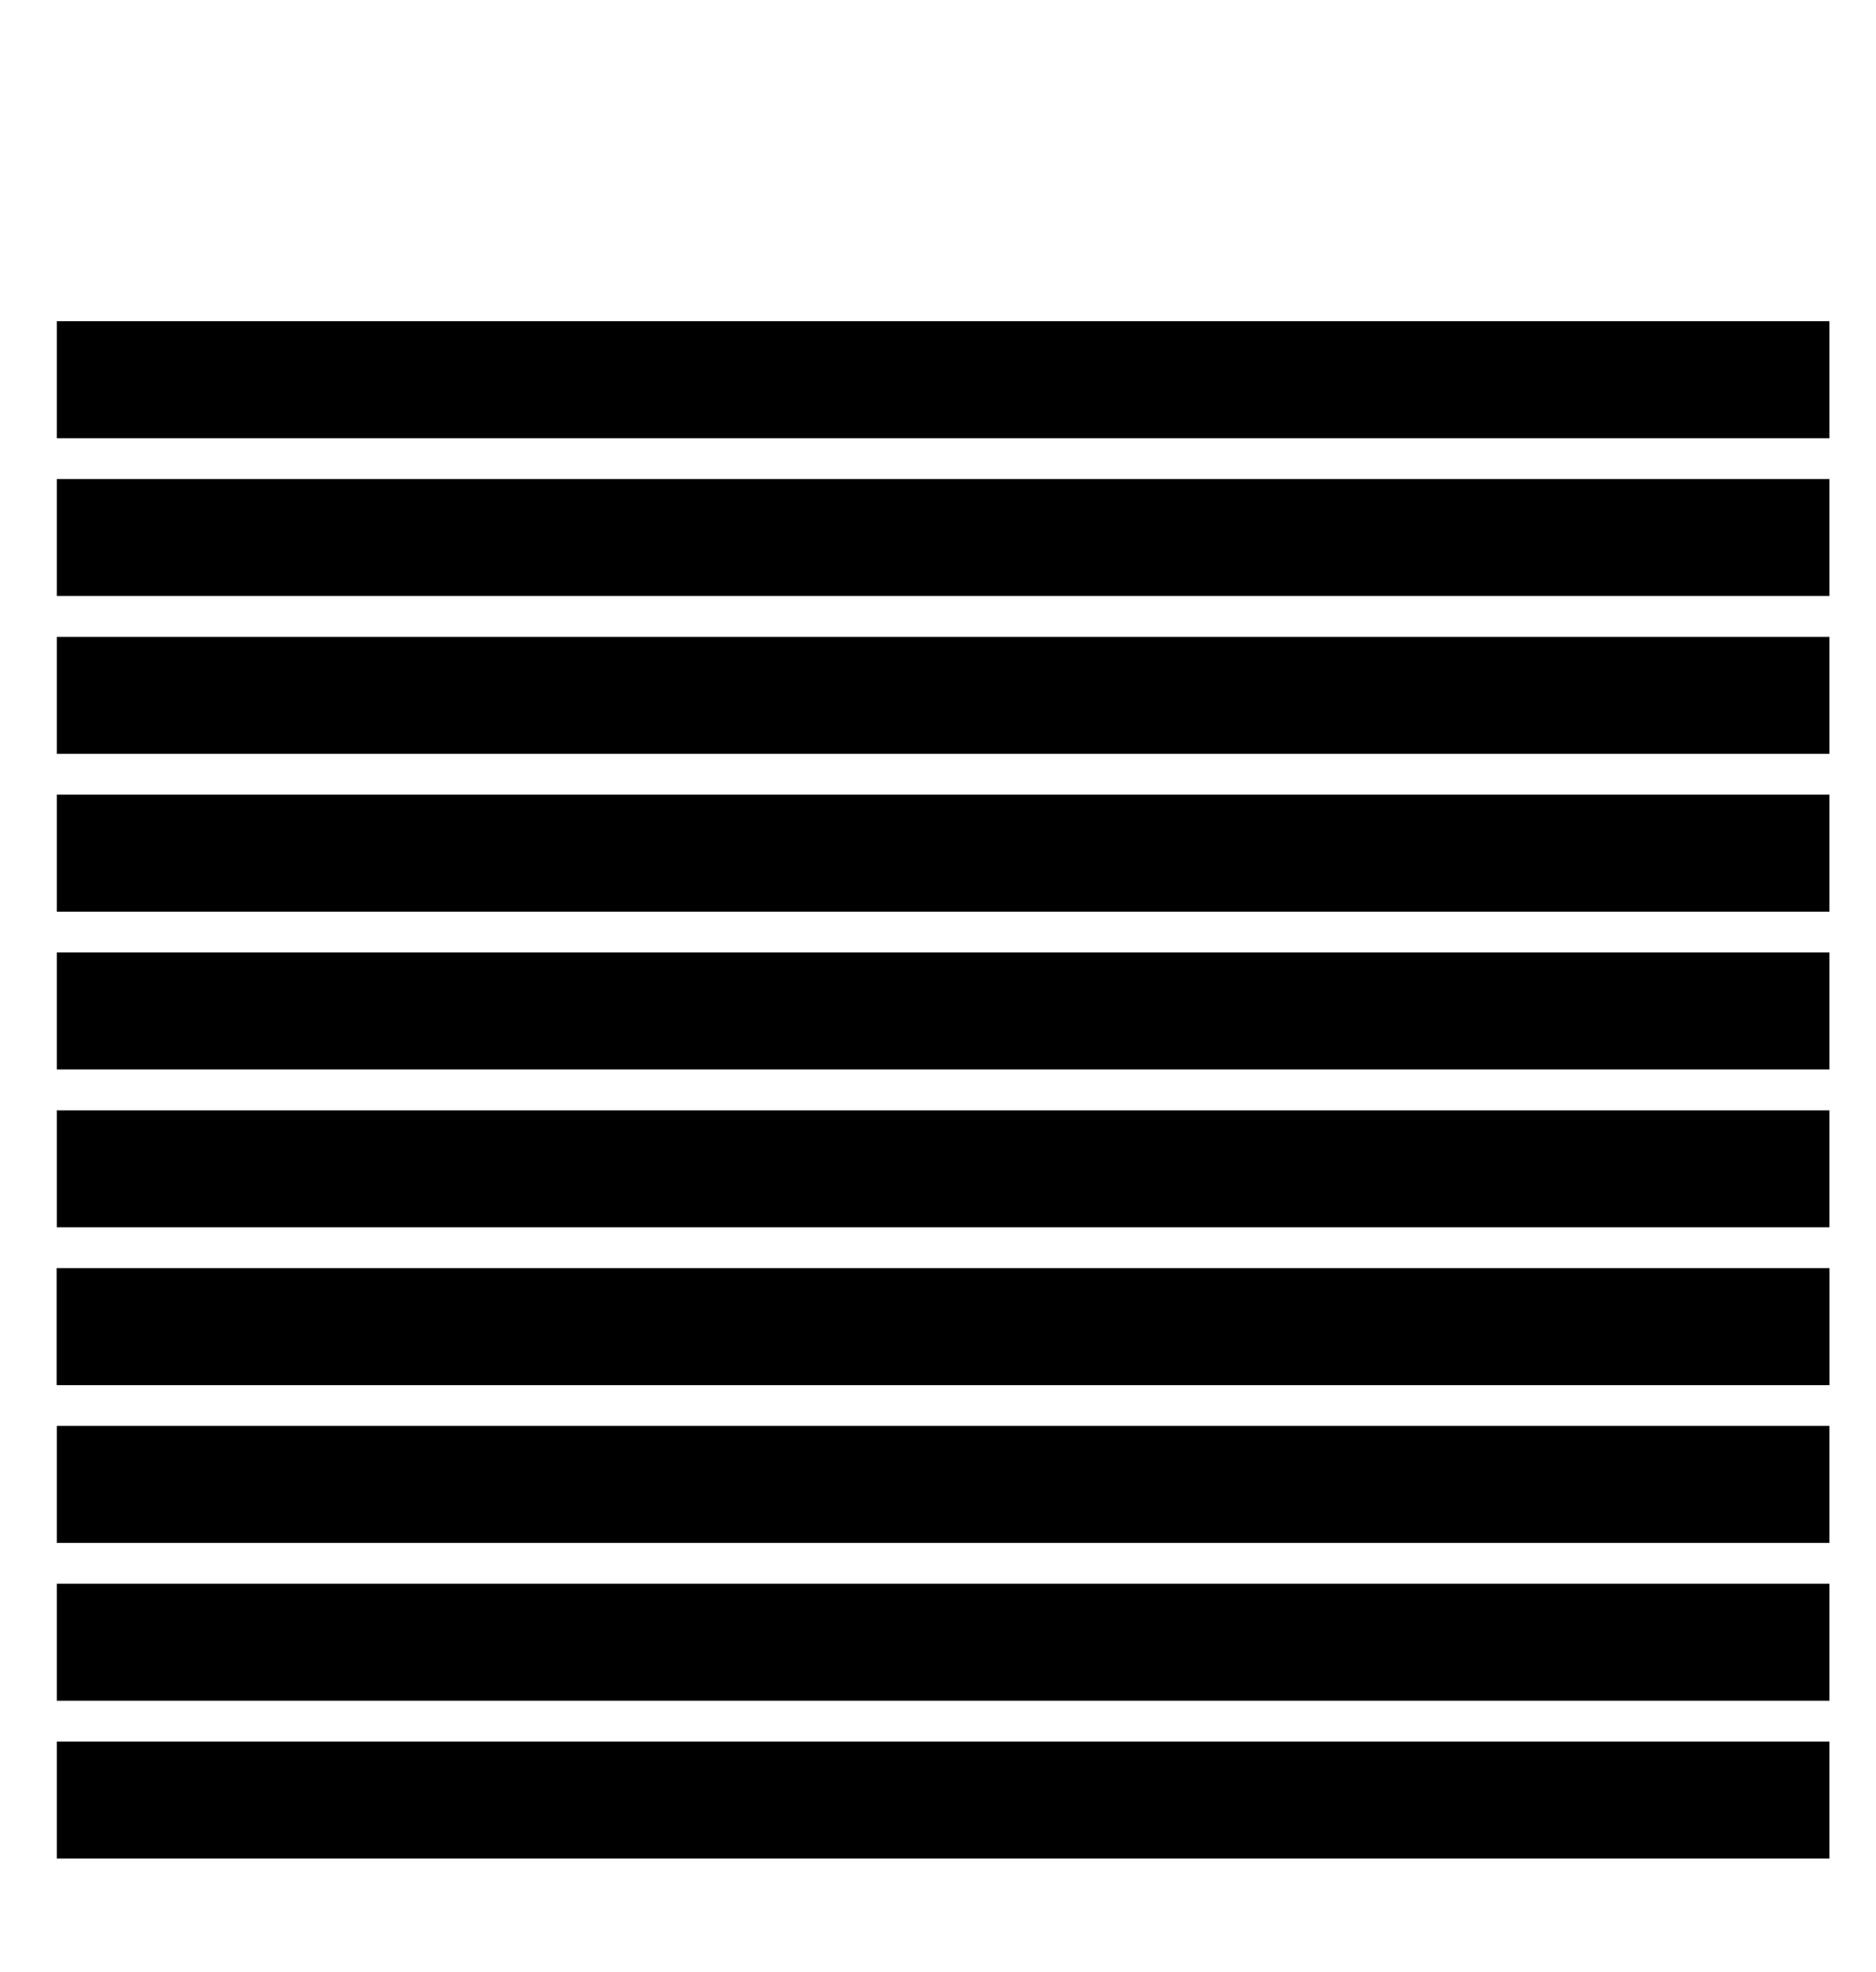
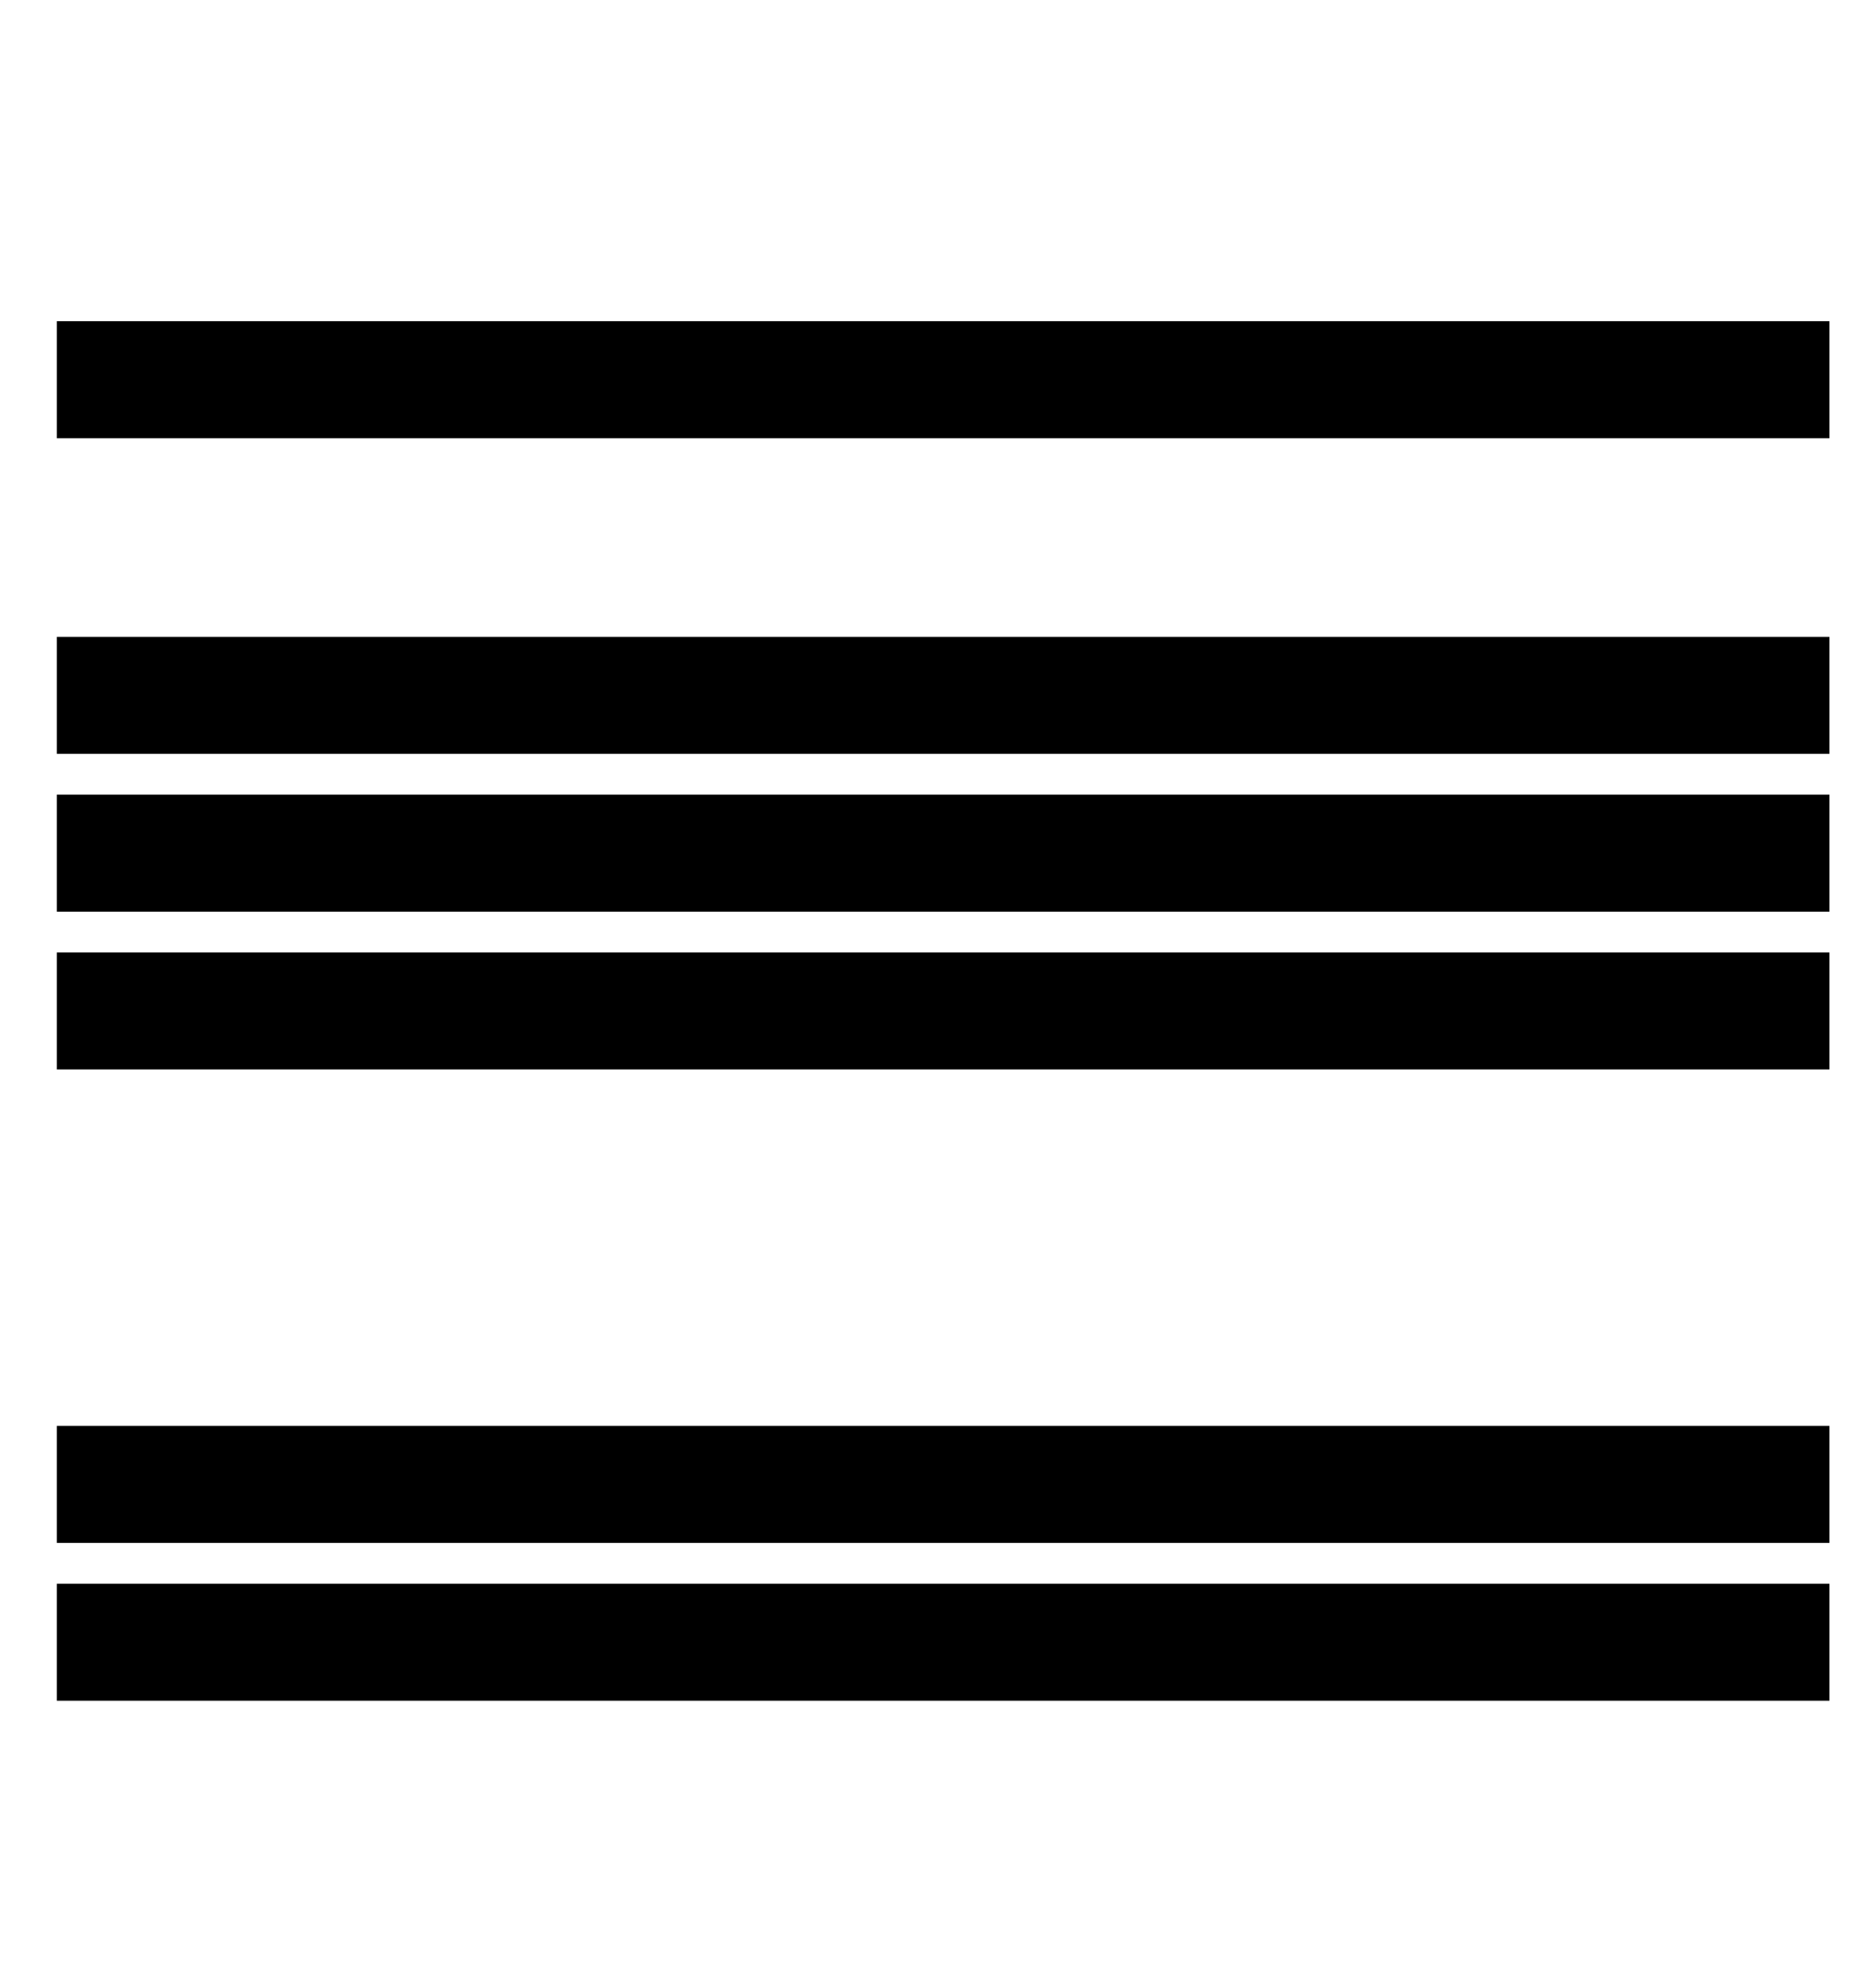
<svg xmlns="http://www.w3.org/2000/svg" version="1.0" width="468pt" height="492pt" viewBox="0 0 468 492" id="svg2">
  <defs id="defs12" />
  <path d="m 14.173,80.136 442.205,0 0,29.186 -442.205,0 z" id="rect3764" style="fill:#000000;fill-opacity:1;stroke-width:3.196;stroke-linecap:round;stroke-miterlimit:4" />
-   <path d="m 14.173,434.467 442.205,0 0,29.186 -442.205,0 z" id="rect3770" style="fill:#000000;fill-opacity:1;stroke-width:3.196;stroke-linecap:round;stroke-miterlimit:4" />
  <path d="m 14.173,395.1 442.205,0 0,29.186 -442.205,0 z" id="rect3772" style="fill:#000000;fill-opacity:1;stroke-width:3.196;stroke-linecap:round;stroke-miterlimit:4" />
  <path d="m 14.173,355.729 442.205,0 0,29.186 -442.205,0 z" id="rect3774" style="fill:#000000;fill-opacity:1;stroke-width:3.196;stroke-linecap:round;stroke-miterlimit:4" />
-   <path d="m 14.173,316.359 442.205,0 0,29.186 -442.205,0 z" id="rect3776" style="fill:#000000;fill-opacity:1;stroke-width:3.196;stroke-linecap:round;stroke-miterlimit:4" />
-   <path d="m 14.173,316.359 442.205,0 0,29.186 -442.205,0 z" id="rect3778" style="fill:#000000;fill-opacity:1;stroke-width:3.196;stroke-linecap:round;stroke-miterlimit:4" />
  <path d="m 14.173,237.618 442.205,0 0,29.186 -442.205,0 z" id="rect3780" style="fill:#000000;fill-opacity:1;stroke-width:3.196;stroke-linecap:round;stroke-miterlimit:4" />
-   <path d="m 14.173,276.997 442.205,0 0,29.186 -442.205,0 z" id="rect3782" style="fill:#000000;fill-opacity:1;stroke-width:3.196;stroke-linecap:round;stroke-miterlimit:4" />
  <path d="m 14.173,198.248 442.205,0 0,29.186 -442.205,0 z" id="rect3784" style="fill:#000000;fill-opacity:1;stroke-width:3.196;stroke-linecap:round;stroke-miterlimit:4" />
  <path d="m 14.173,158.877 442.205,0 0,29.186 -442.205,0 z" id="rect3786" style="fill:#000000;fill-opacity:1;stroke-width:3.196;stroke-linecap:round;stroke-miterlimit:4" />
-   <path d="m 14.173,119.504 442.205,0 0,29.186 -442.205,0 z" id="rect3788" style="fill:#000000;fill-opacity:1;stroke-width:3.196;stroke-linecap:round;stroke-miterlimit:4" />
</svg>